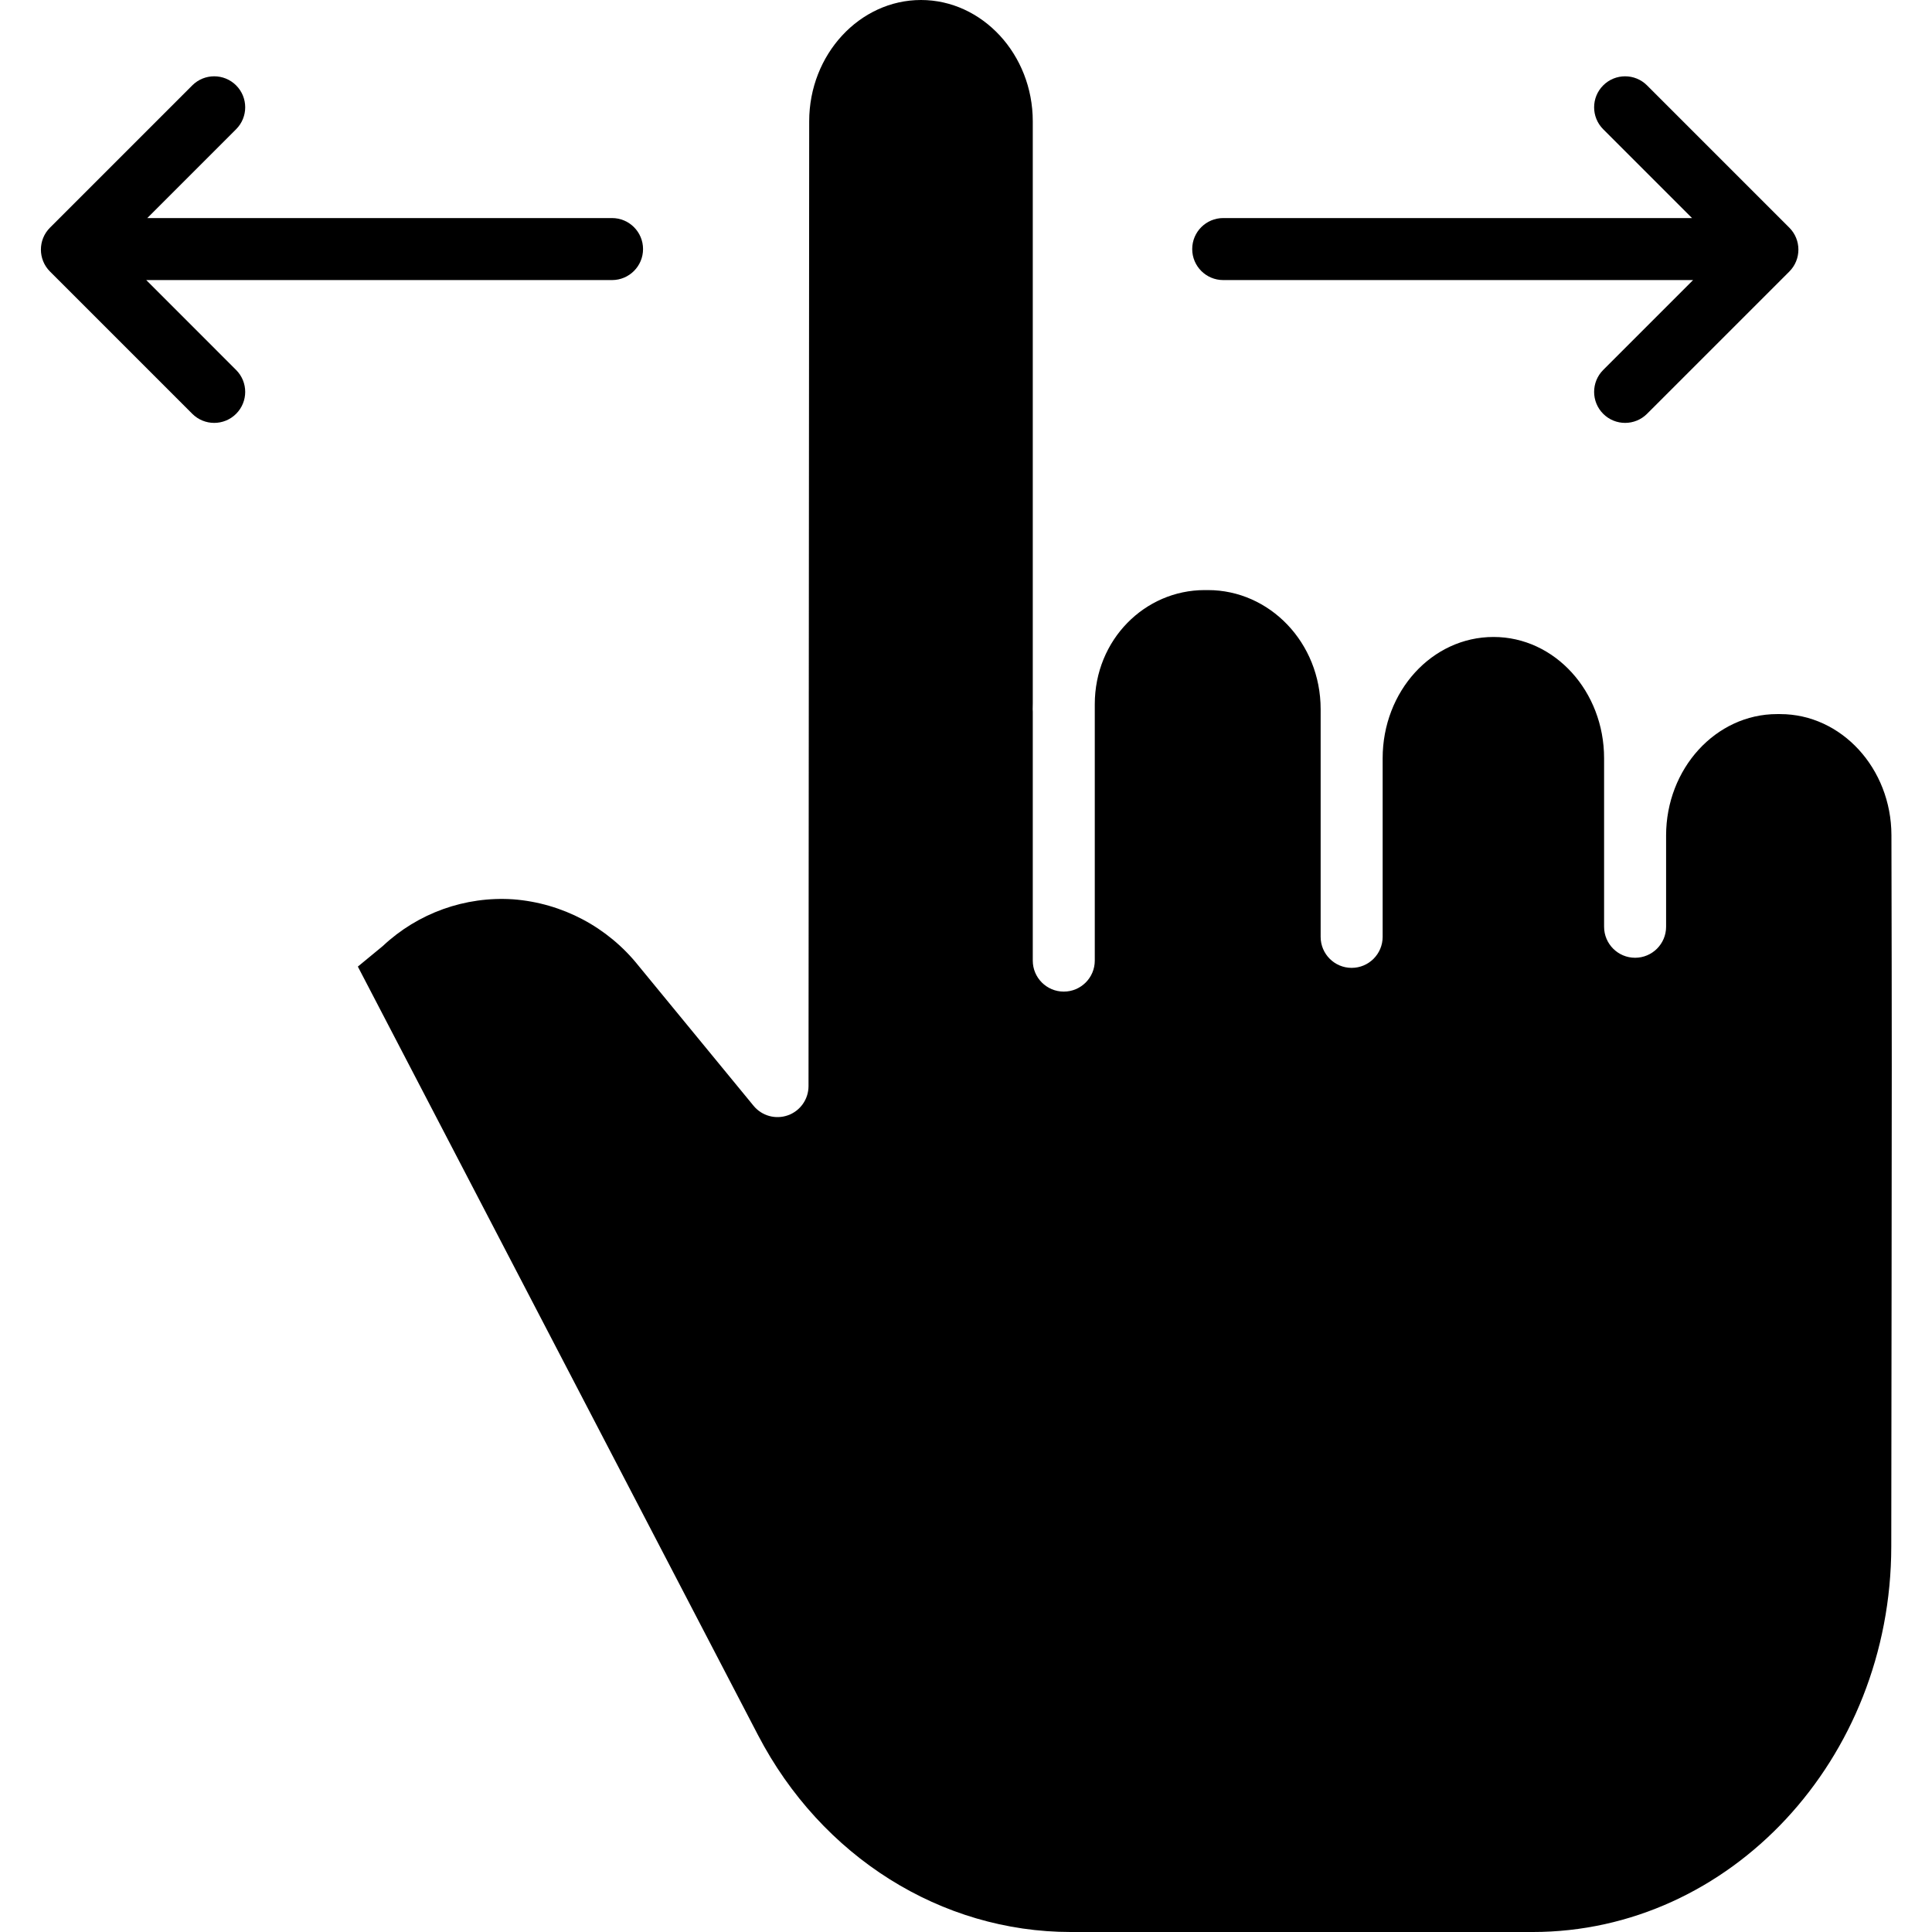
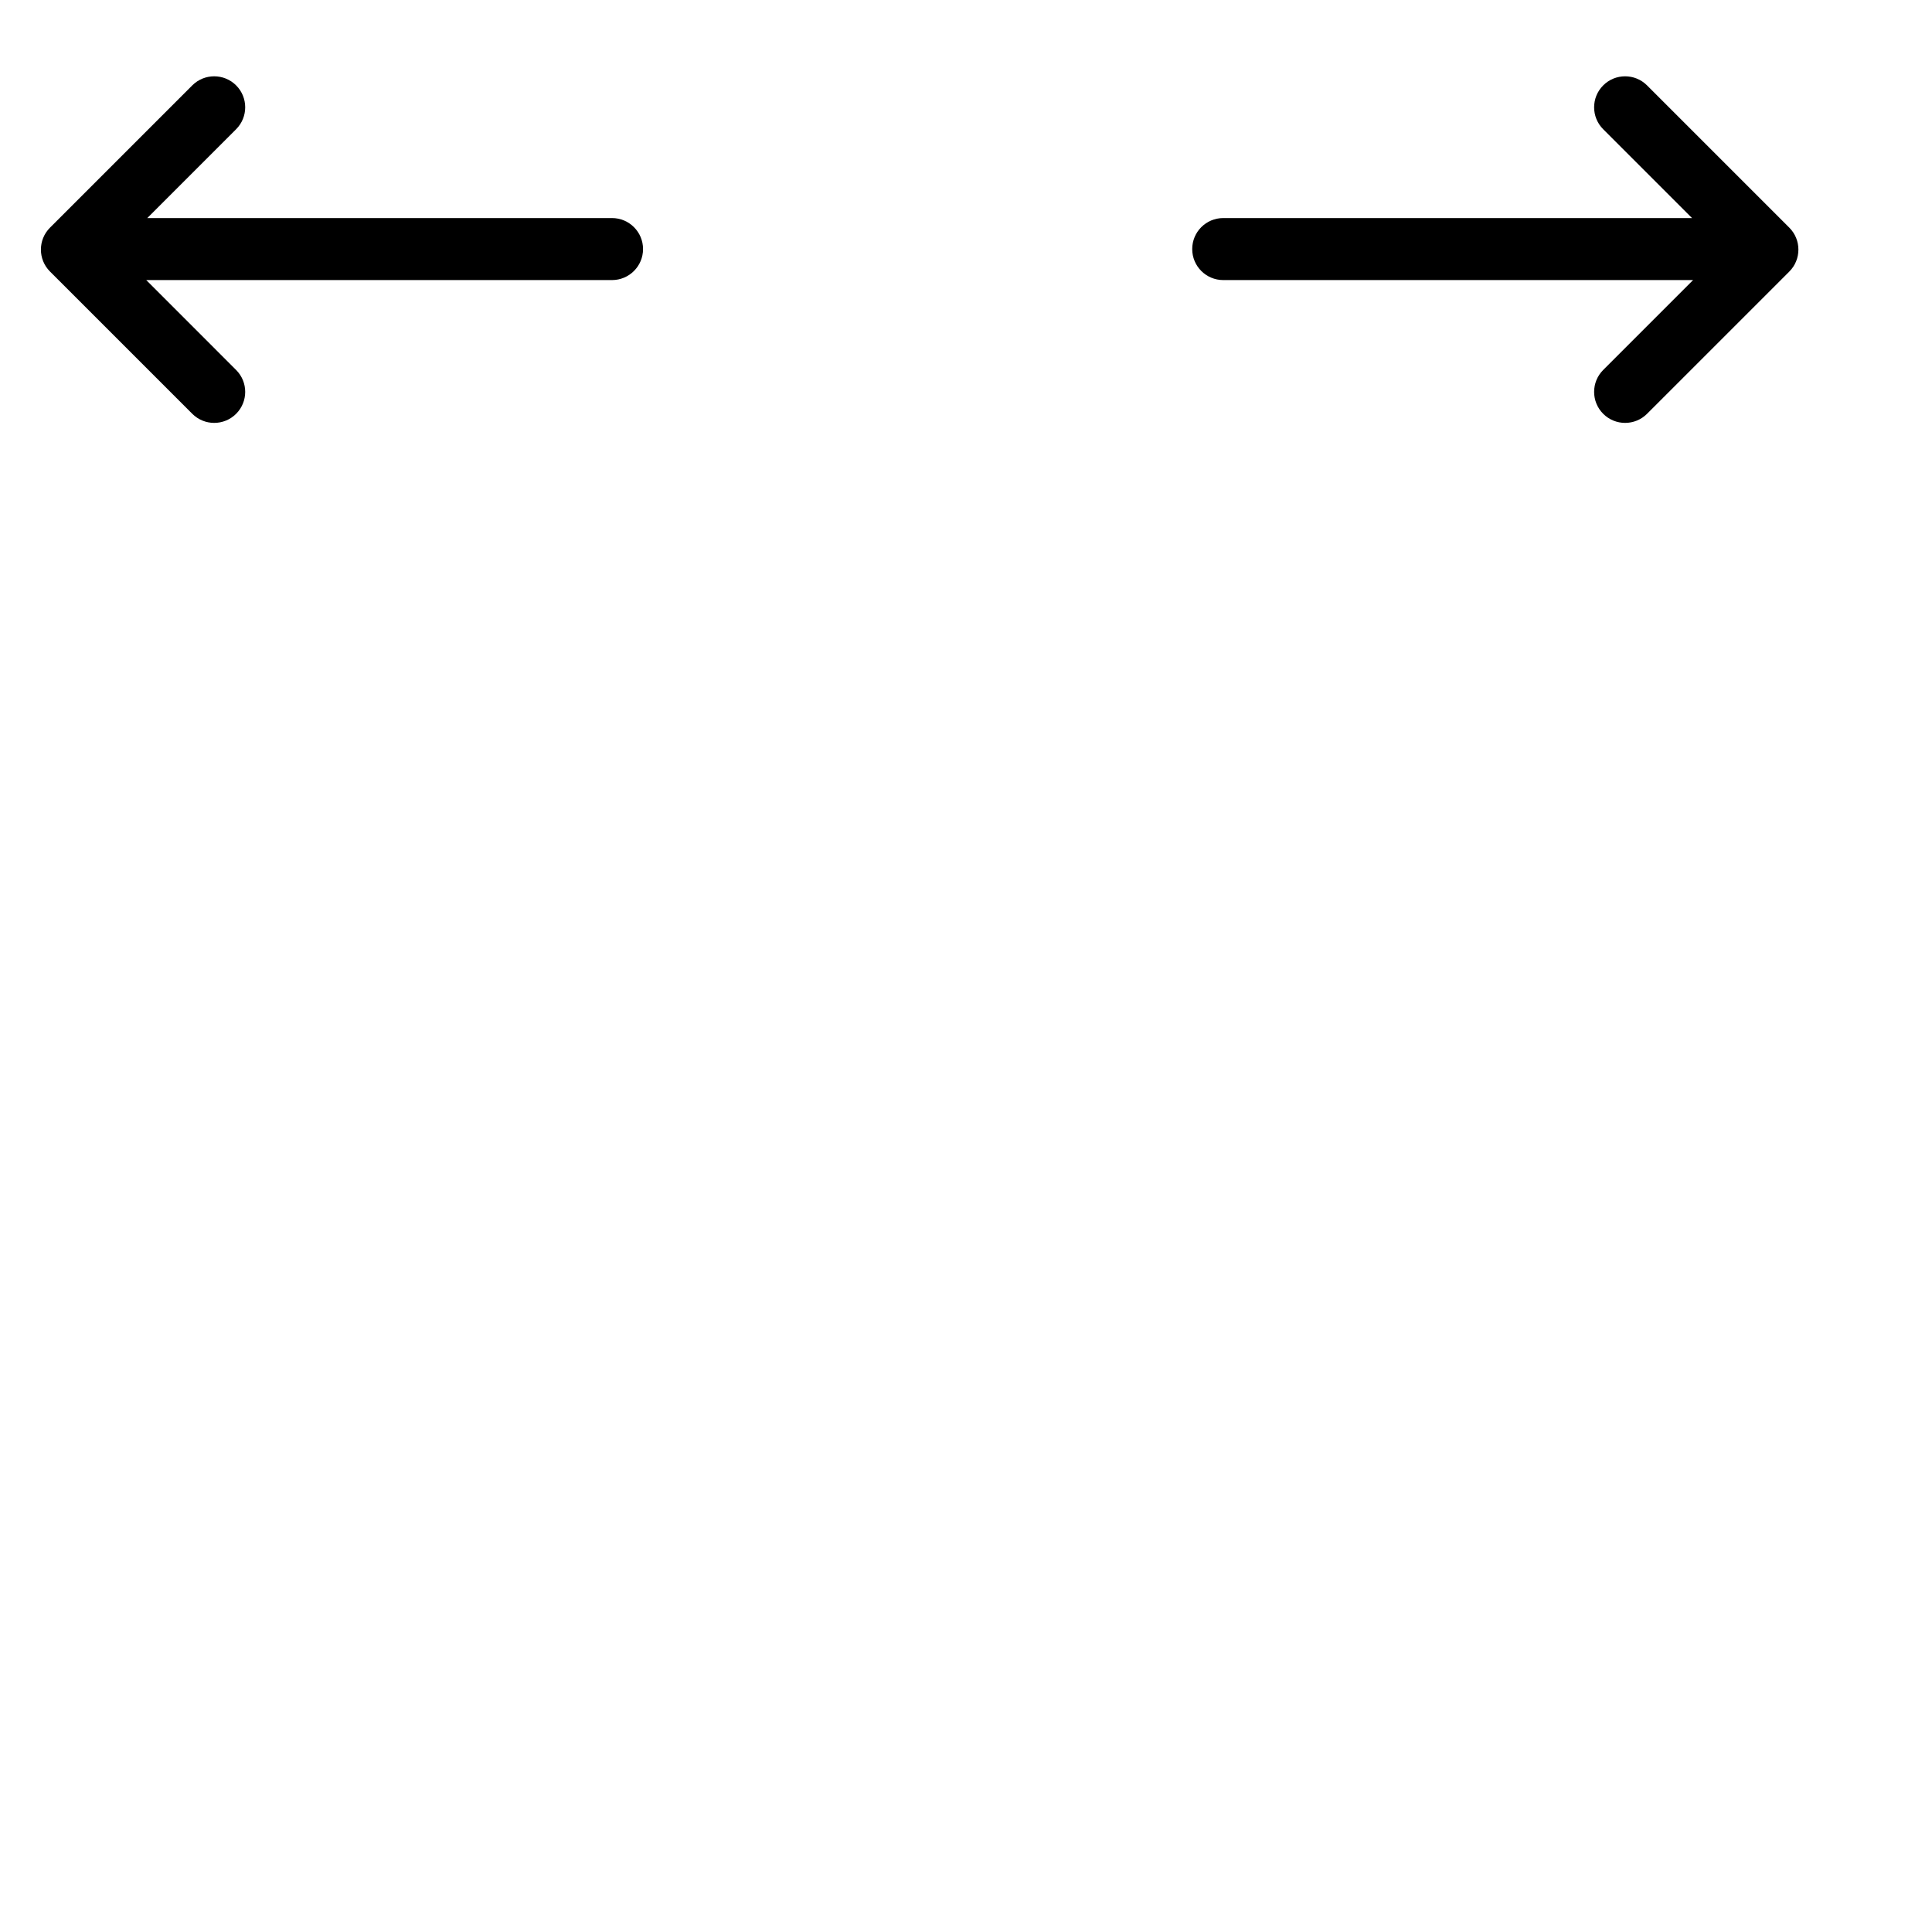
<svg xmlns="http://www.w3.org/2000/svg" height="436pt" viewBox="-9 0 436 436.238" width="436pt">
-   <path d="m392.852 161.238h-.711c-13.844 0-25.062 12.316-25.062 27.418v20.602c0 3.863-3.137 7-7 7-3.867 0-7-3.137-7-7v-38.043c0-15.098-11.121-27.391-24.965-27.391-13.918 0-25.035 12.289-25.035 27.391v40.324c0 3.863-3.137 7-7 7-3.867 0-7-3.137-7-7v-51.391c0-15.102-11.586-26.91-25.43-26.91h-.758c-13.5 0-24.812 11.199-24.812 25.789v57.871c0 3.867-3.137 7-7 7-3.867 0-7-3.133-7-7v-56.223c0-.18-.023-.359-.023-.539 0-.453.023-.902.023-1.348v-131.398c0-15.102-11.402-27.391-25.238-27.391-13.84 0-25.238 12.277-25.246 27.371l-.152 217.871c-.004 2.957-1.863 5.594-4.645 6.586-2.781.996-5.891.137-7.766-2.148l-26.016-31.668c-6.934-8.688-17.168-14.102-28.254-14.949-10.855-.723-21.52 3.102-29.449 10.551-.086.078-.176.145-.266.219l-5.363 4.418 90.348 173.516c14.316 27.504 41.387 44.473 70.645 44.473h104.262c44.609 0 80.941-38.98 80.984-87.039.023-25.164.051-43.824.07-59.074.051-41.031.07-56.398-.035-101.562-.035-15.059-11.297-27.324-25.105-27.324zm0 0" />
  <path d="m267.078 63.238h106.098l-20.301 20.301c-2.73 2.734-2.73 7.164 0 9.898 2.734 2.734 7.168 2.734 9.902 0l32.129-32.125c2.73-2.734 2.73-7.168 0-9.902l-32.129-32.129c-2.734-2.734-7.168-2.734-9.902 0-2.73 2.734-2.73 7.164 0 9.898l20.059 20.059h-105.855c-3.867 0-7 3.133-7 7 0 3.867 3.133 7 7 7zm0 0" />
  <path d="m23.902 63.238h105.176c3.863 0 7-3.133 7-7 0-3.867-3.137-7-7-7h-104.941l20.059-20.059c2.734-2.734 2.734-7.168 0-9.902-2.734-2.73-7.164-2.73-9.898 0l-32.129 32.129c-2.734 2.734-2.734 7.168 0 9.902l32.129 32.129c2.734 2.734 7.164 2.734 9.898 0 2.734-2.734 2.734-7.164 0-9.898zm0 0" />
</svg>